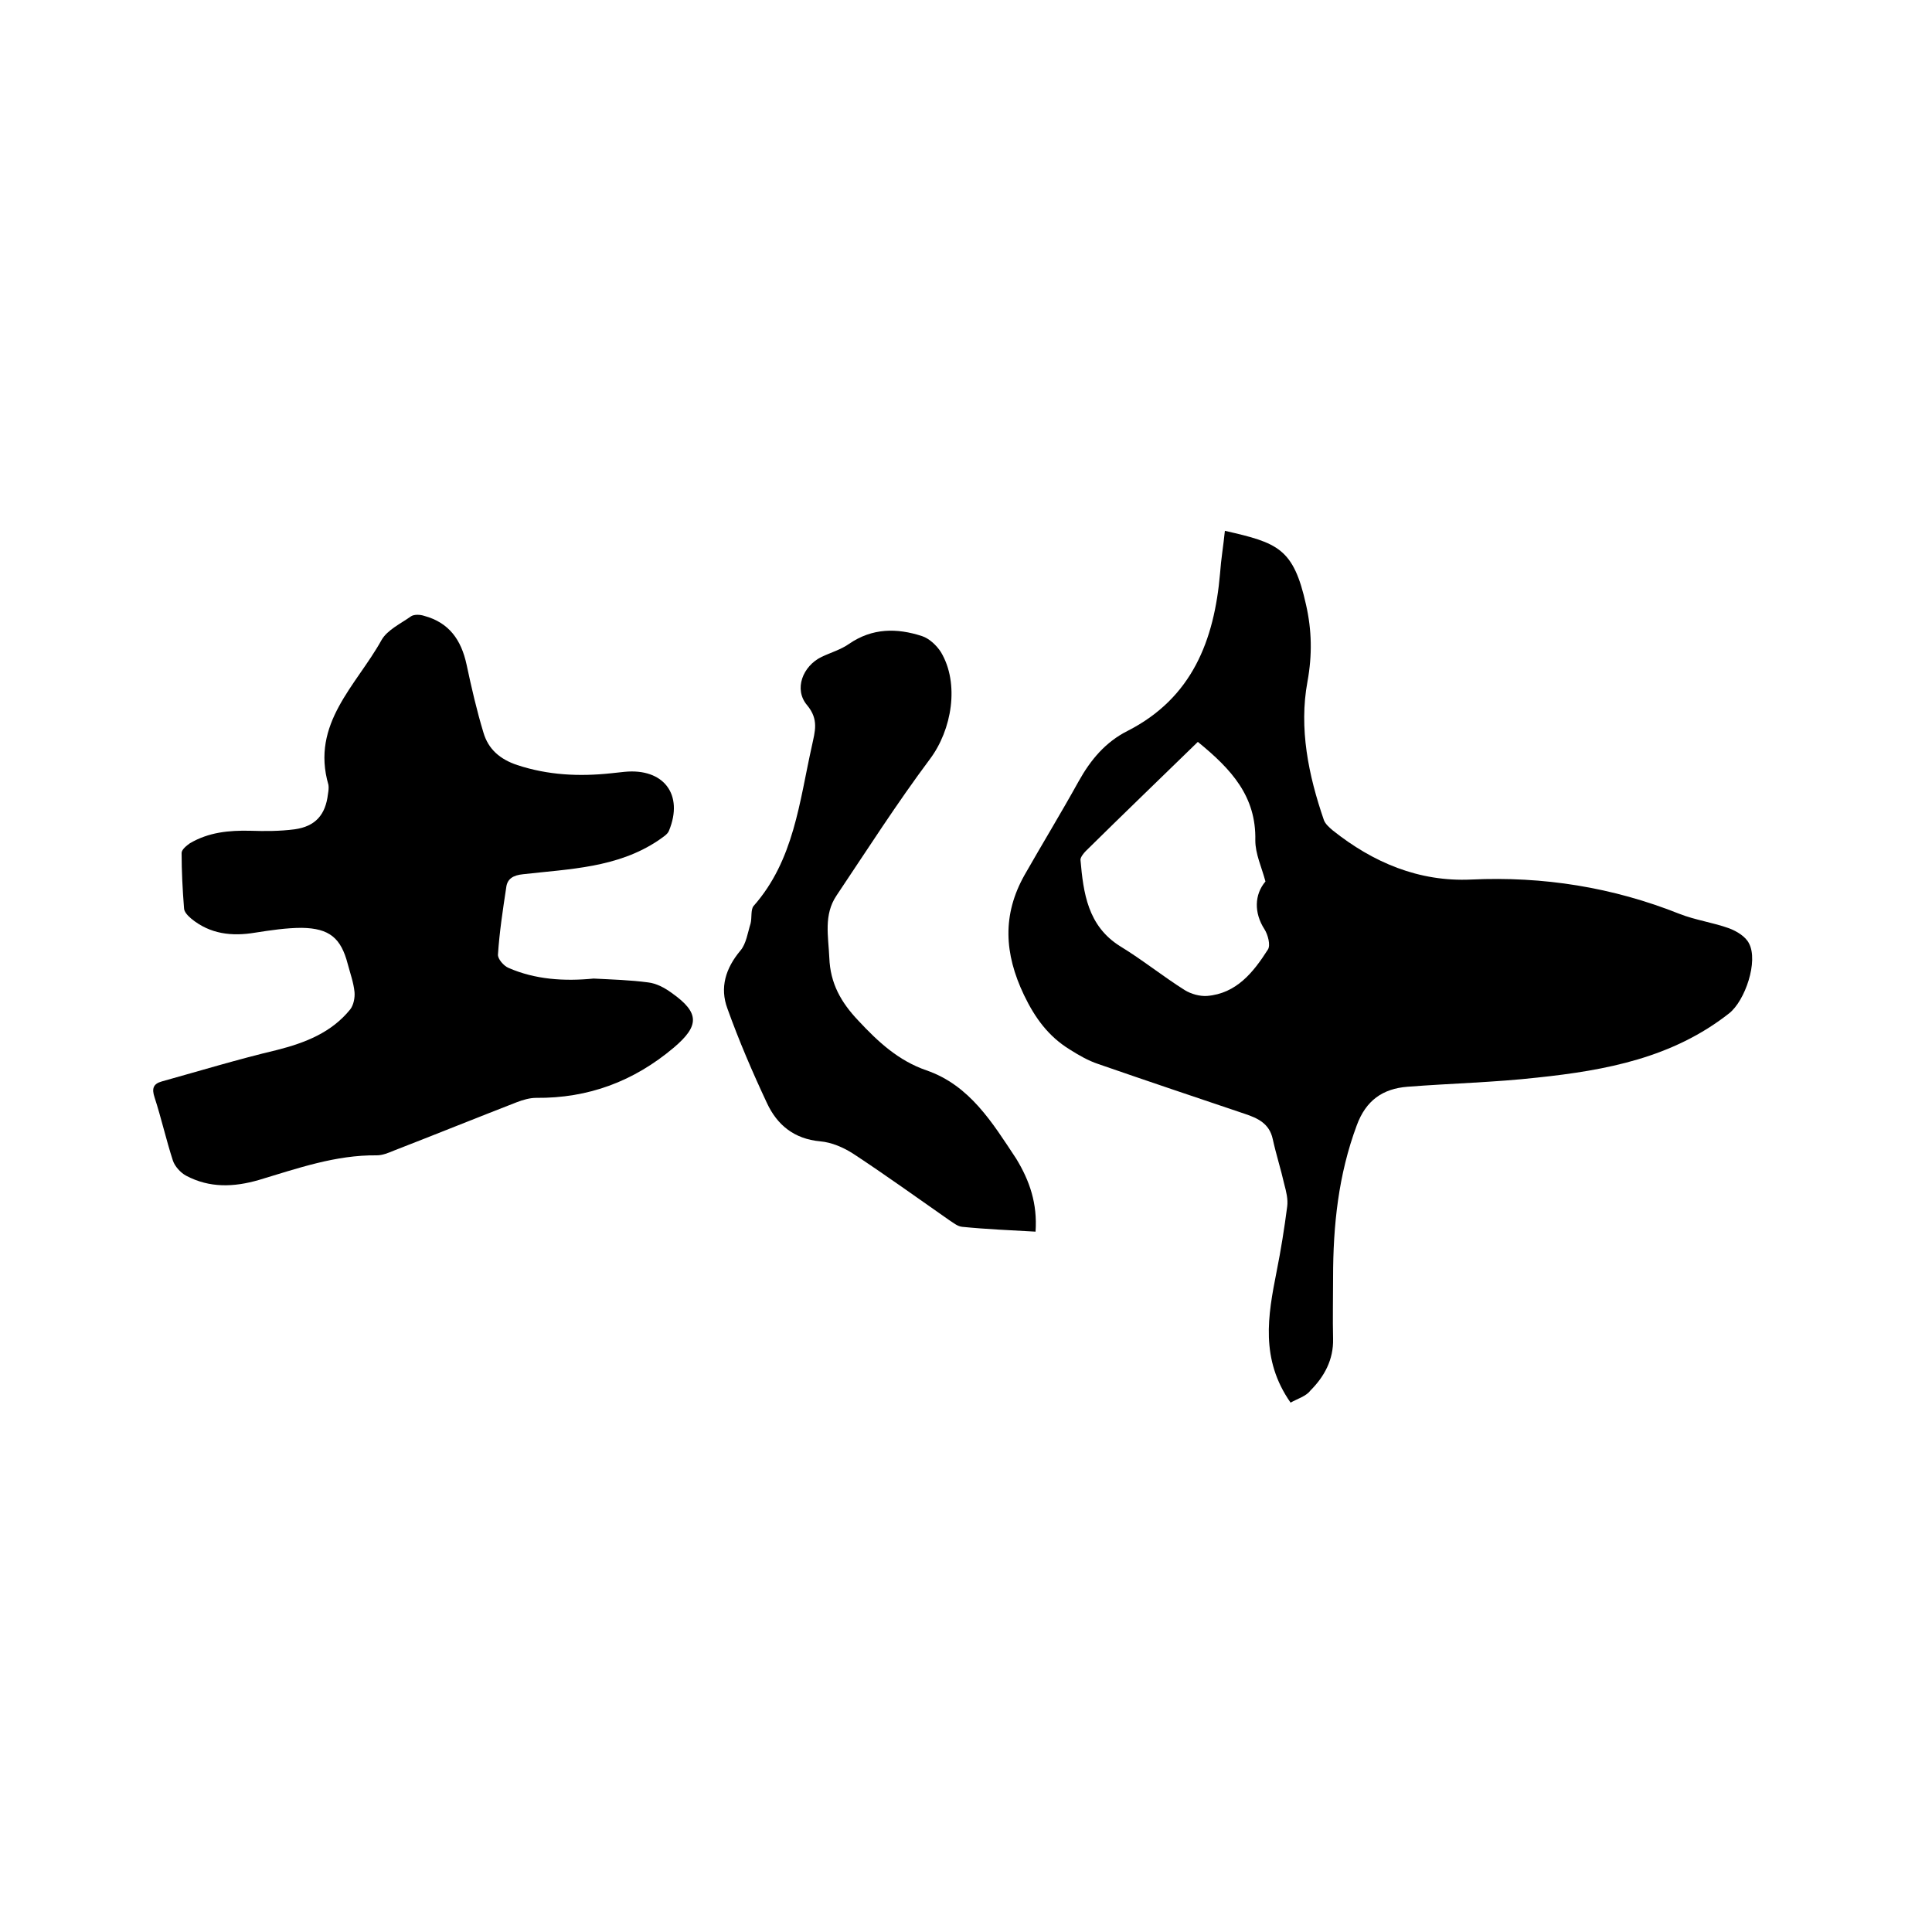
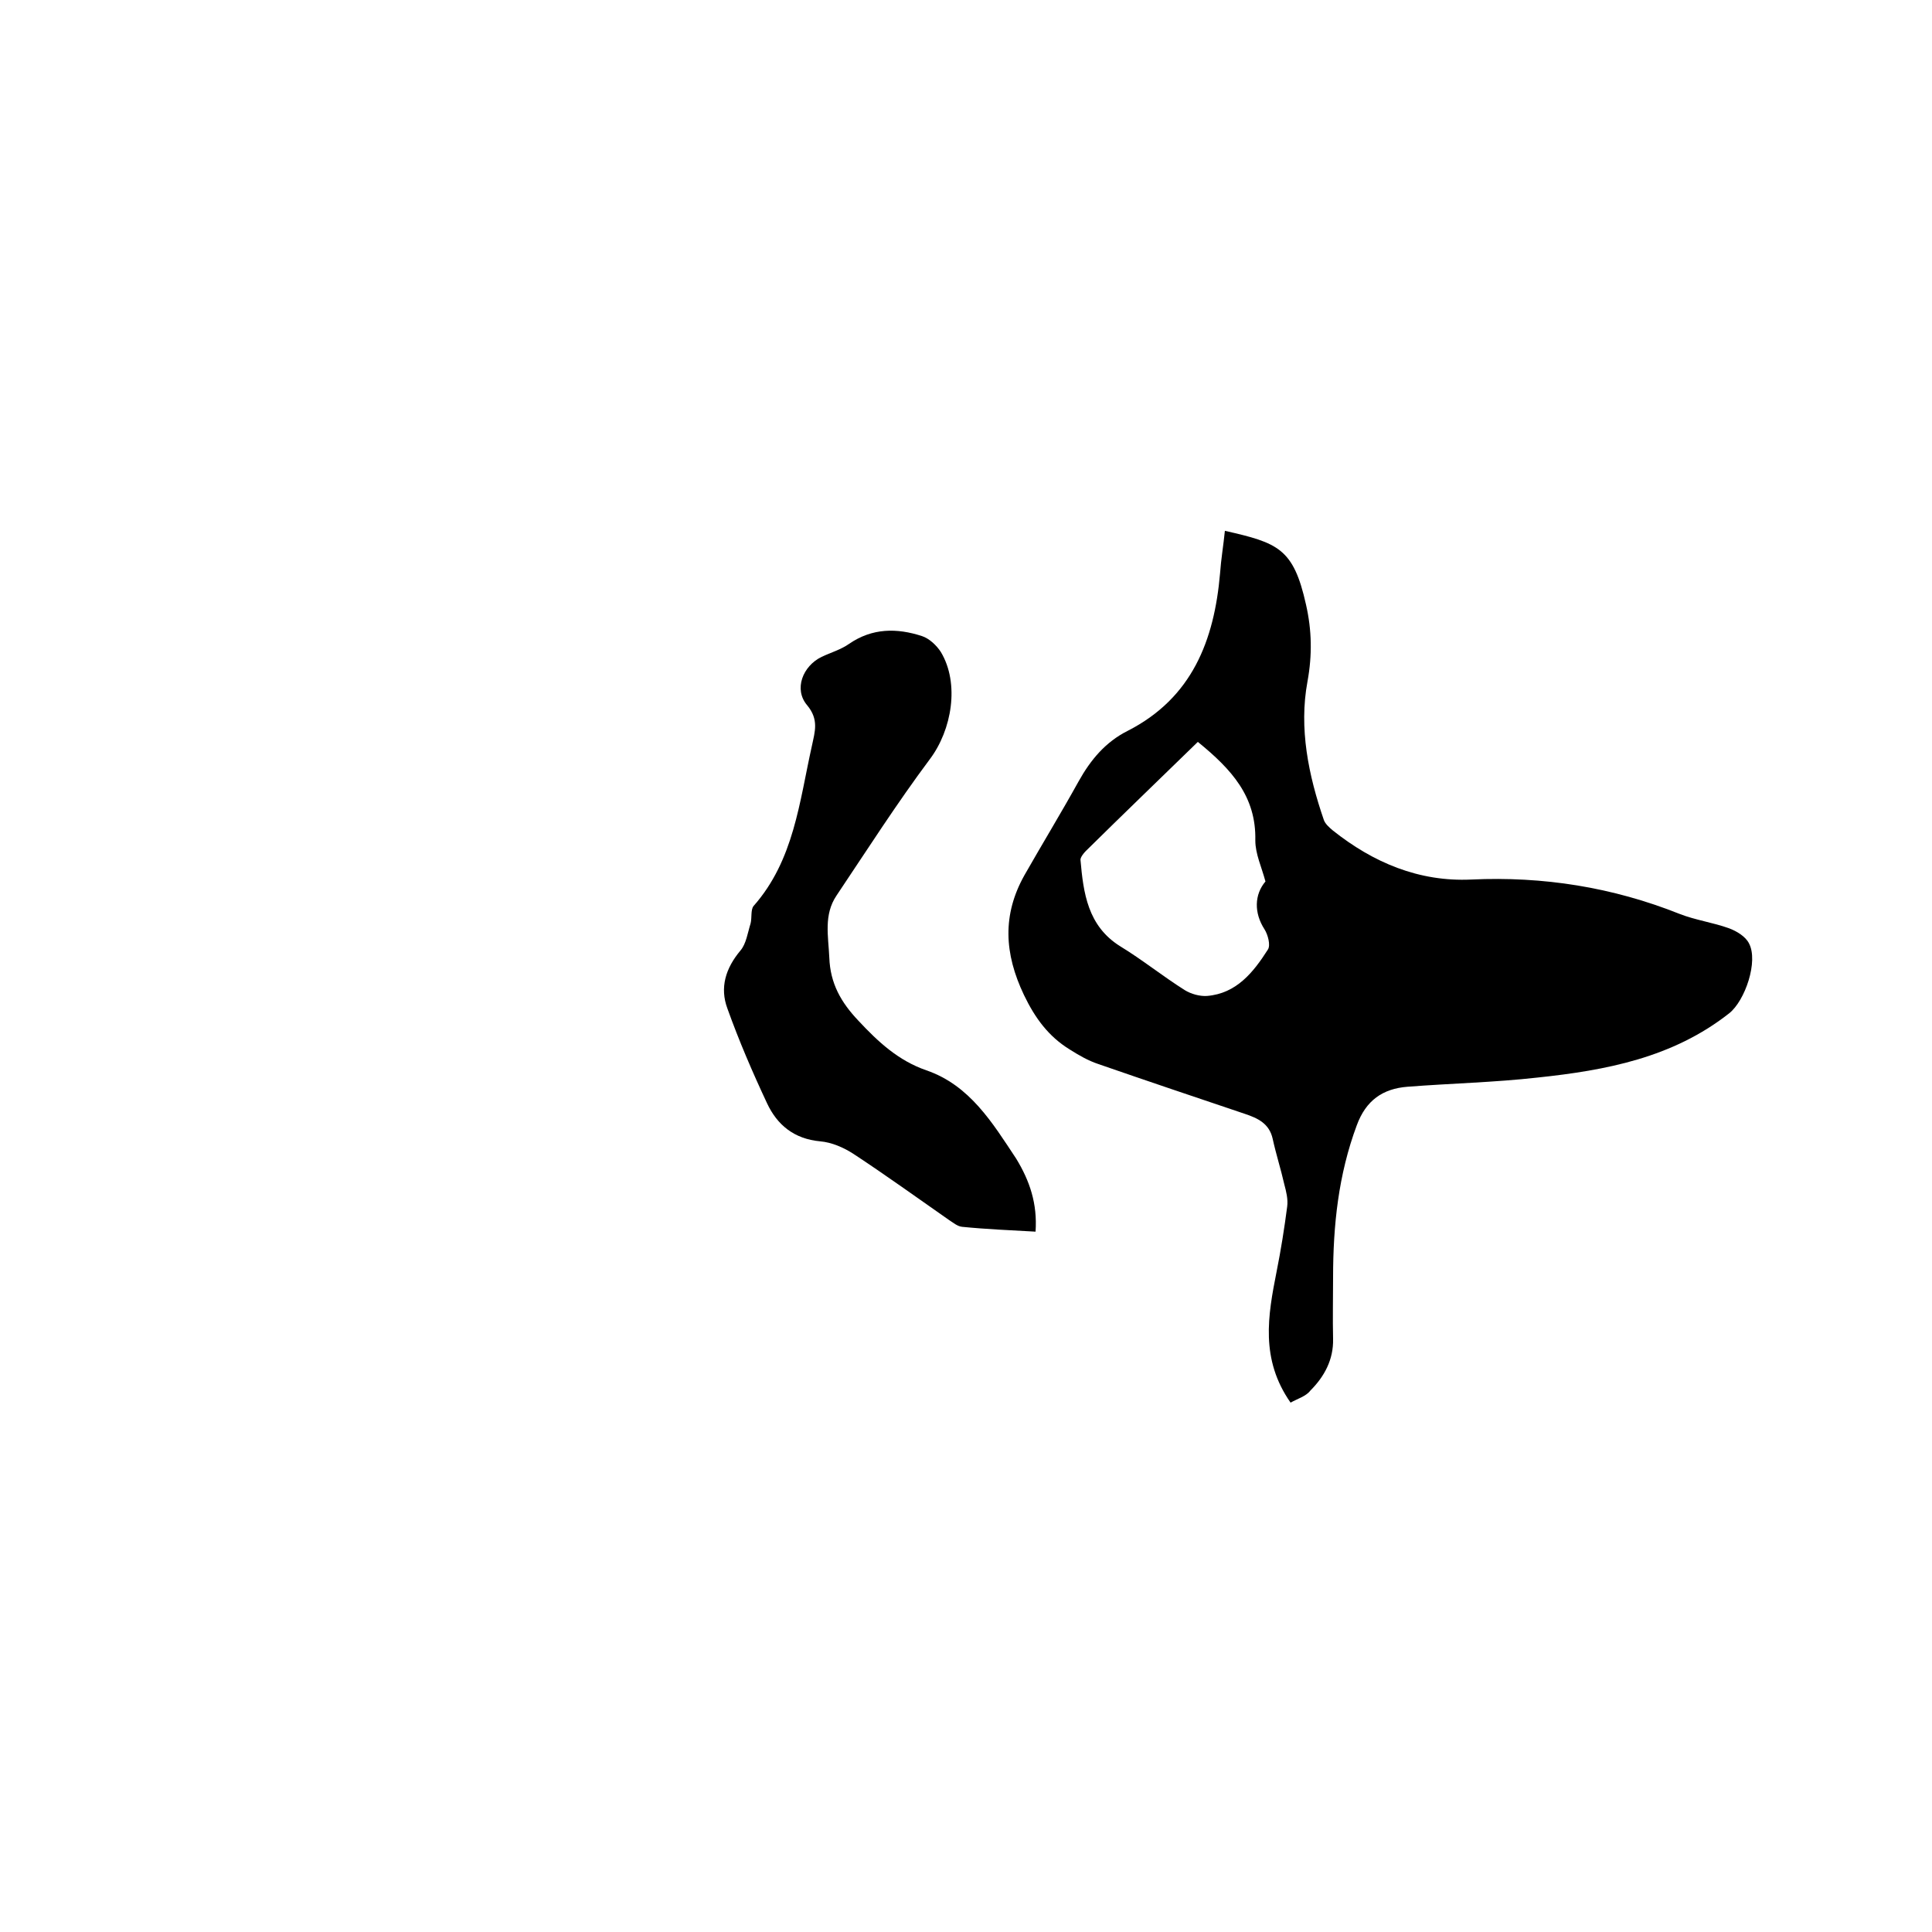
<svg xmlns="http://www.w3.org/2000/svg" enable-background="new 0 0 400 400" viewBox="0 0 400 400">
  <path d="m267.2 290.4c-6.3-9-4.7-18-2.9-27.1.9-4.5 1.6-8.9 2.2-13.5.2-1.5-.2-3.1-.6-4.6-.7-3.1-1.7-6.2-2.4-9.4s-3.1-4.3-5.8-5.2c-10.1-3.4-20.2-6.8-30.3-10.3-2.1-.7-4-1.8-5.9-3-4.4-2.7-7.2-6.5-9.5-11.3-4.1-8.6-4.5-16.6.1-24.8 3.7-6.5 7.6-12.9 11.2-19.4 2.5-4.5 5.6-8.2 10.2-10.5 13.3-6.8 17.9-18.7 19.1-32.6.2-2.9.7-5.8 1-8.8 11 2.5 14.2 3.6 16.8 15.3 1.2 5.3 1.3 10.4.3 15.9-1.8 9.7.2 19.4 3.4 28.7.3.8 1.1 1.5 1.8 2.1 8.4 6.7 17.9 10.7 28.7 10.2 14.9-.7 29.3 1.6 43.1 7.1 3.3 1.3 7 1.8 10.3 3 1.6.6 3.4 1.7 4.1 3.1 2 3.7-.8 11.9-4.1 14.5-11.7 9.2-25.5 11.8-39.7 13.3-8.9 1-17.9 1.2-26.9 1.9-5.1.4-8.6 2.8-10.5 8-3.8 10.2-4.9 20.7-4.9 31.5 0 4.2-.1 8.5 0 12.7.1 4.3-1.8 7.8-4.7 10.7-.9 1.2-2.7 1.7-4.1 2.5zm-19.2-136.8c-7.7 7.5-15.5 15-23.2 22.6-.5.5-1.1 1.3-1.1 1.8.6 6.9 1.5 13.7 8.2 17.9 4.6 2.8 8.8 6.2 13.4 9.1 1.3.8 3.1 1.3 4.6 1.2 6.1-.5 9.6-4.9 12.6-9.6.6-.9 0-3.1-.7-4.2-2.2-3.4-2.1-7.2.2-9.9-.8-3-2.1-5.7-2.1-8.5.2-9.1-4.9-14.7-11.9-20.4z" />
-   <path d="m122.9 202.6c3.8.2 7.6.3 11.3.8 1.7.2 3.4 1.1 4.9 2.2 5.8 4.1 5.7 6.8.4 11.3-8.3 7-17.7 10.5-28.5 10.4-1.3 0-2.7.4-4 .9-8.5 3.3-16.9 6.7-25.4 10-1.2.5-2.4 1-3.6 1-8.5-.1-16.4 2.7-24.4 5.1-5.2 1.5-10.2 1.7-15.1-.9-1.1-.6-2.3-1.9-2.7-3.1-1.4-4.3-2.4-8.8-3.8-13.1-.6-1.8-.3-2.8 1.5-3.3 7.9-2.2 15.8-4.6 23.8-6.5 5.9-1.5 11.3-3.6 15.2-8.4.7-.9 1-2.4.9-3.6-.2-2-.9-3.9-1.4-5.8-1.4-5.4-3.8-7.4-9.5-7.5-3.2 0-6.5.5-9.7 1-4.8.8-9.3.3-13.2-2.9-.7-.6-1.5-1.4-1.5-2.2-.3-3.8-.5-7.6-.5-11.4 0-.7 1-1.5 1.7-2 3.9-2.3 8.1-2.7 12.5-2.6 3.1.1 6.1.1 9.2-.3 4.3-.6 6.4-3 6.9-7.3.1-.6.2-1.3.1-1.9-3.7-12.7 5.8-20.6 11-30 1.2-2.1 4-3.4 6.1-4.9.6-.4 1.8-.4 2.7-.1 5.2 1.4 7.7 5 8.8 10.1 1 4.7 2.1 9.5 3.5 14.1 1 3.4 3.4 5.5 7 6.7 6.4 2.1 12.8 2.4 19.4 1.7.9-.1 1.9-.2 2.8-.3 8.1-.8 12.3 4.7 9.2 12.2-.3.8-1.4 1.4-2.2 2-8.5 5.7-18.4 5.9-28 7-2 .2-3.3.9-3.5 2.8-.7 4.6-1.4 9.2-1.7 13.8-.1.9 1.2 2.4 2.2 2.8 5.5 2.4 11.5 2.8 17.6 2.2z" />
  <path d="m214.4 255c-5.3-.3-10.2-.5-15.2-1-1-.1-1.9-.9-2.7-1.4-6.6-4.6-13.1-9.3-19.8-13.7-2-1.3-4.5-2.4-6.9-2.6-5.4-.5-8.9-3.4-11-7.9-3-6.4-5.8-12.9-8.2-19.6-1.6-4.3-.4-8.3 2.7-12 1.2-1.4 1.5-3.7 2.1-5.6.3-1.2 0-2.8.6-3.6 8.4-9.5 9.5-21.6 12.1-33.2.6-2.9 1.5-5.4-1-8.4-2.8-3.3-.9-8.1 3-10 1.9-.9 4-1.5 5.7-2.7 4.8-3.3 9.9-3.3 15.1-1.6 1.5.5 3 1.9 3.9 3.3 3.9 6.5 2.3 16.1-2.3 22.2-6.8 9.1-13 18.8-19.3 28.2-2.7 4-1.7 8.4-1.5 12.9.2 5.3 2.4 9.2 6 13 4.1 4.4 8.3 8.3 14.1 10.3 9 3.1 13.7 10.9 18.6 18.3 2.8 4.6 4.4 9.3 4 15.1z" />
</svg>